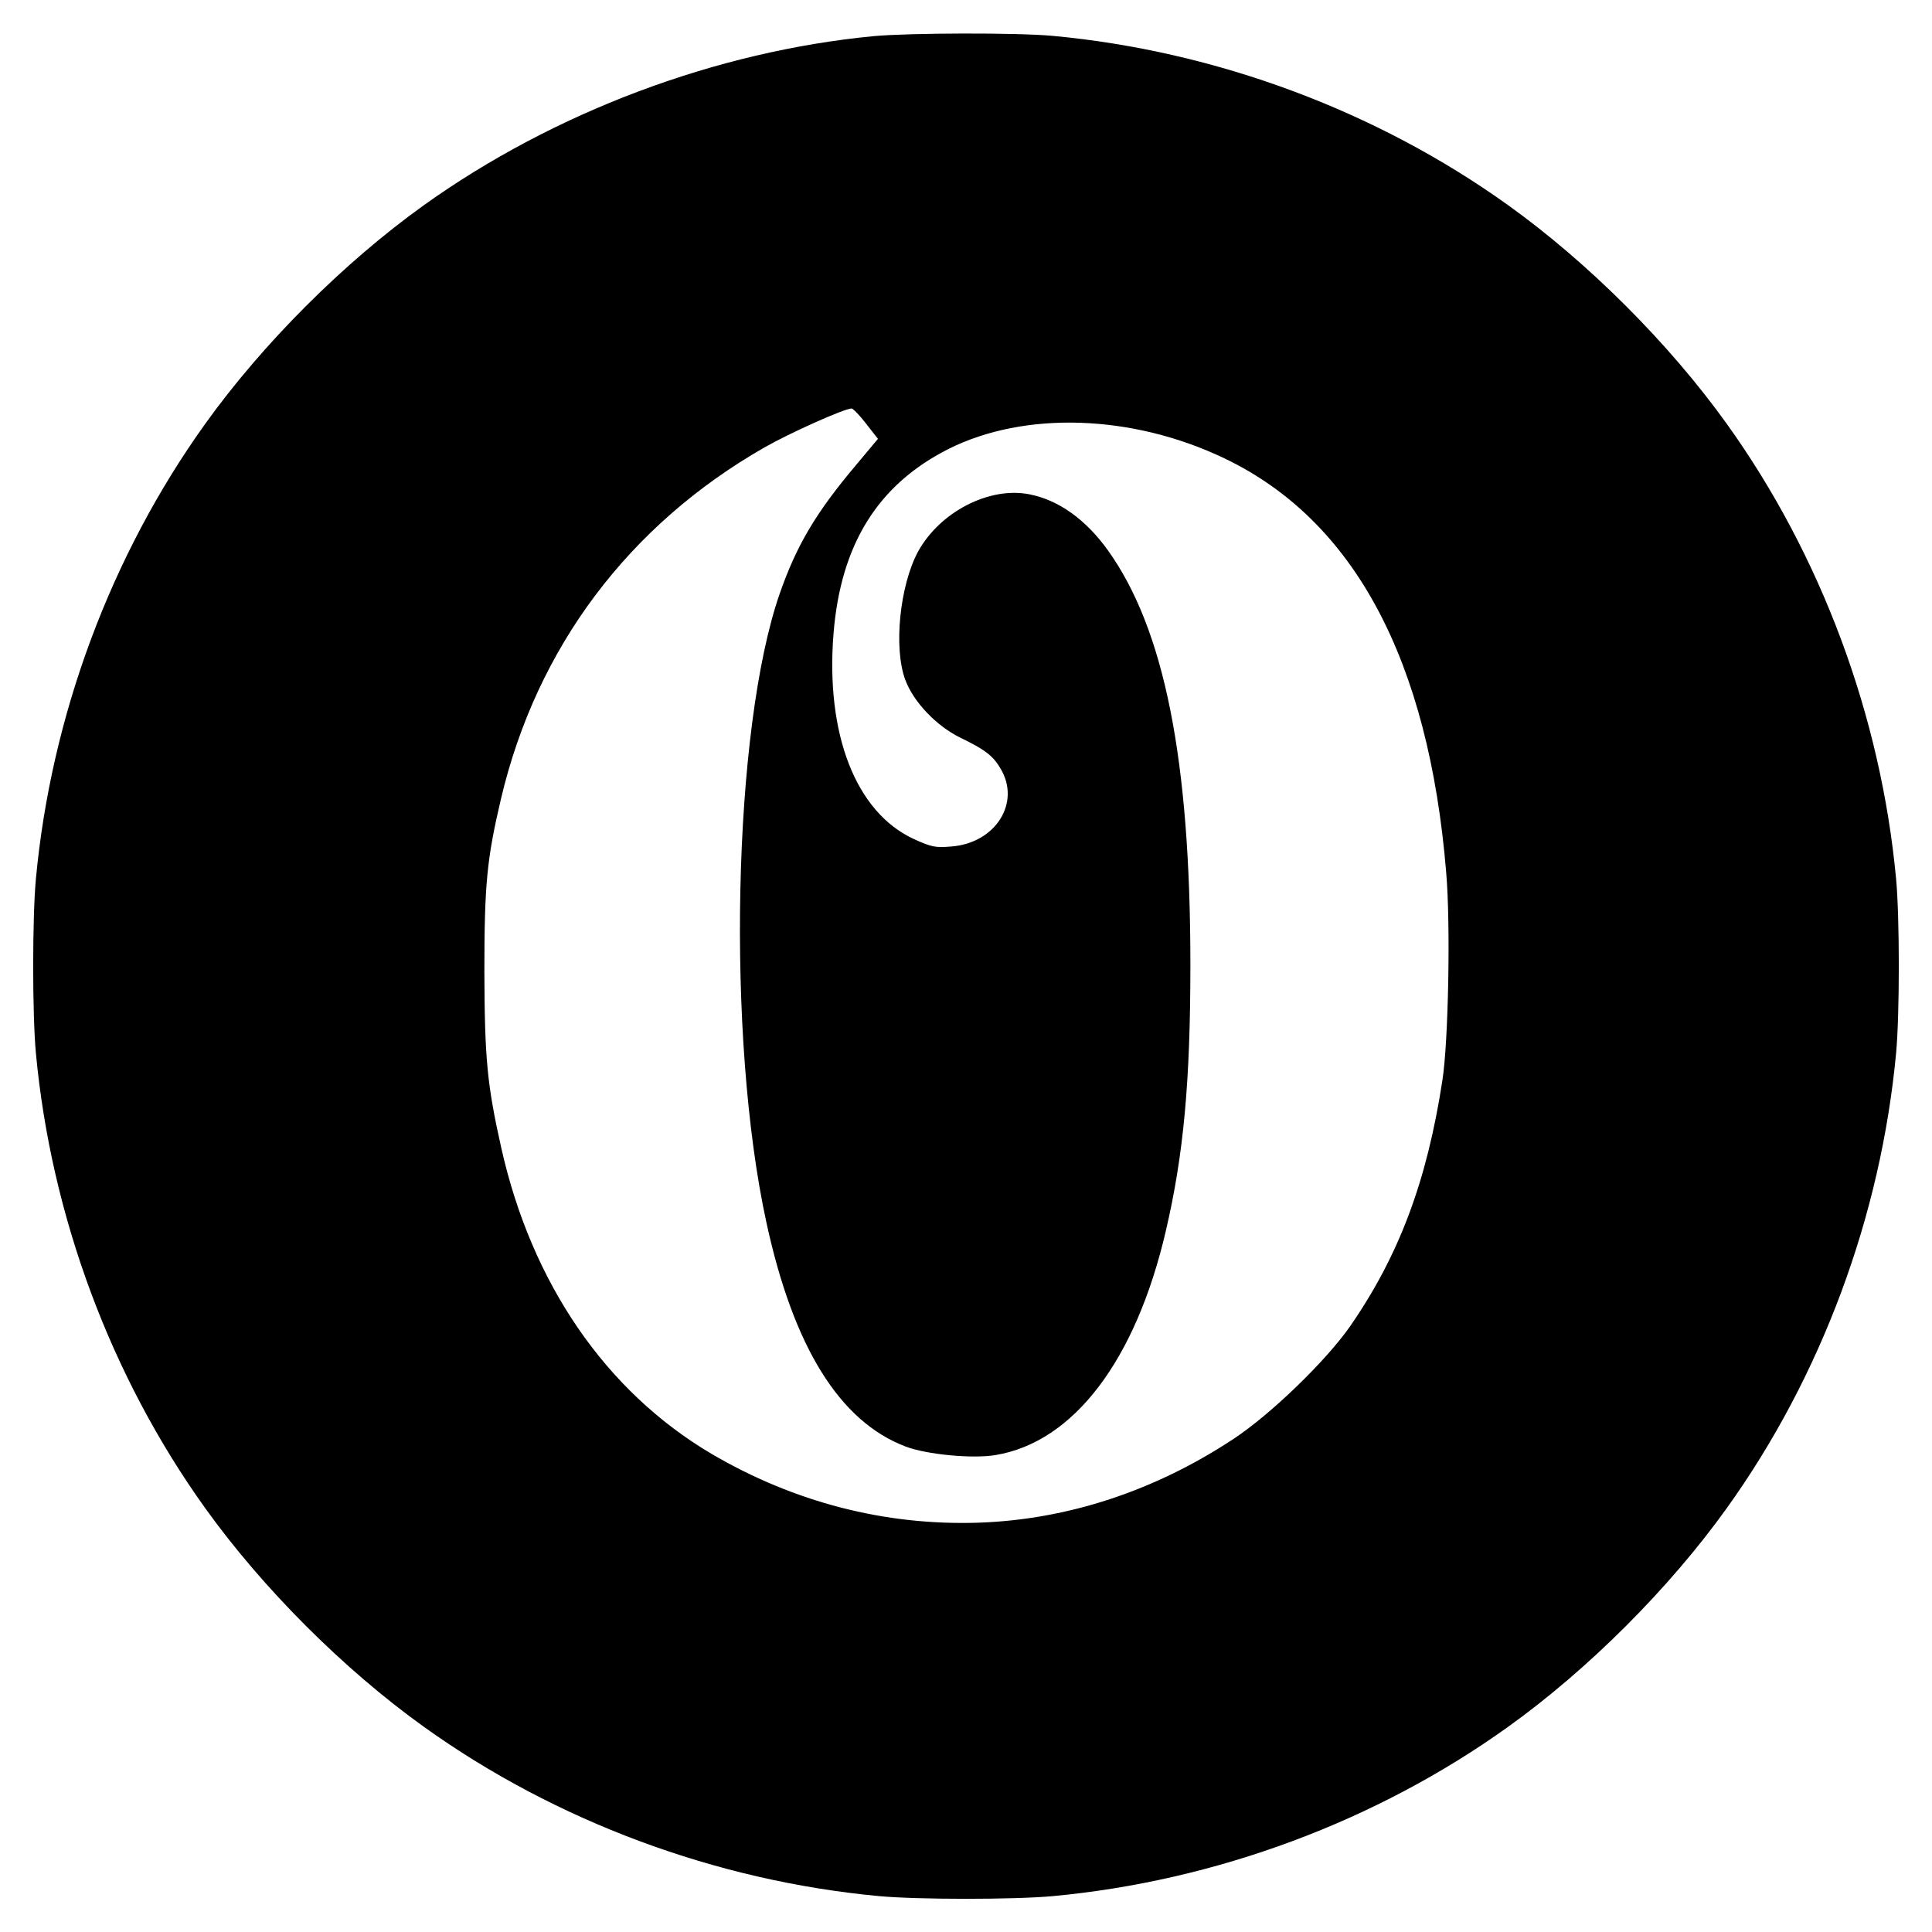
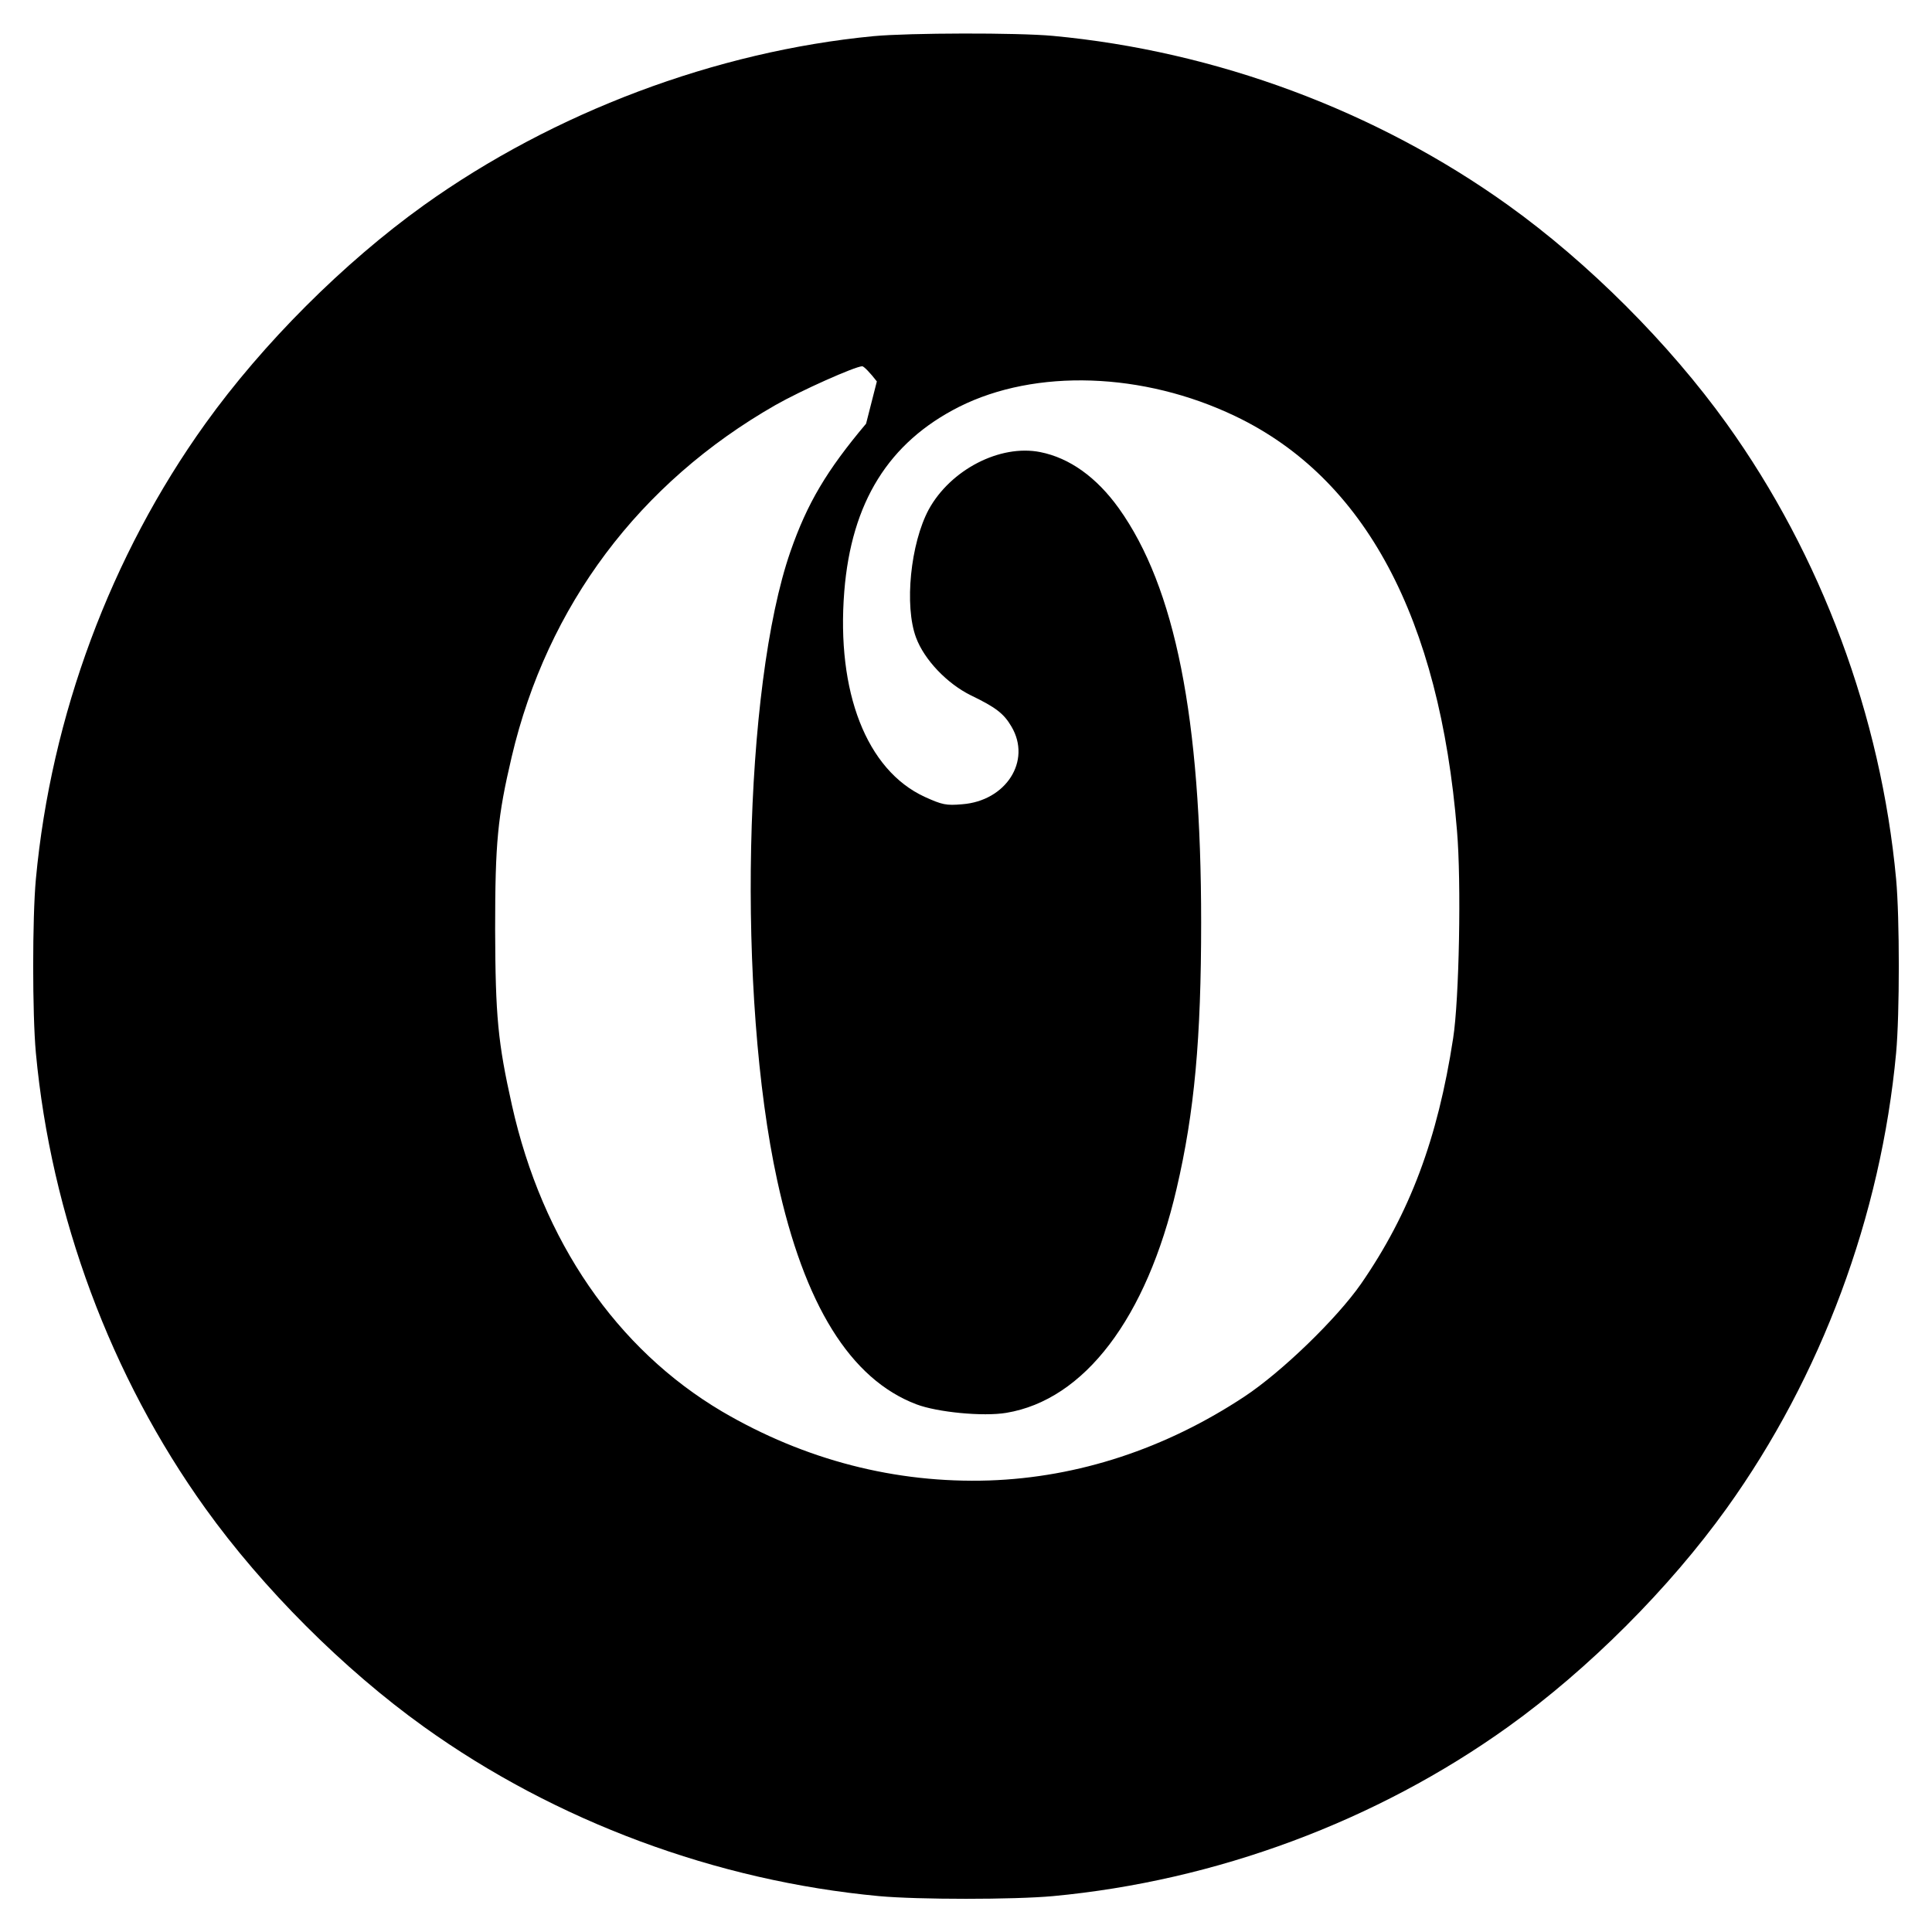
<svg xmlns="http://www.w3.org/2000/svg" version="1.0" width="700pt" height="700pt" viewBox="0 0 700 700" preserveAspectRatio="xMidYMid meet">
  <g transform="translate(0,700) scale(0.1,-0.1)" fill="#000000" stroke="none">
-     <path d="M3165 6869 c-572 -55 -1159 -276 -1630 -613 -290 -208 -583 -501 -791 -791 -343 -478 -559 -1060 -614 -1650 -13 -142 -13 -488 0 -630 55 -590 271 -1172 614 -1650 208 -290 501 -583 791 -791 478 -343 1060 -559 1650 -614 142 -13 488 -13 630 0 590 55 1172 271 1650 614 290 208 583 501 791 791 343 478 559 1060 614 1650 13 142 13 488 0 630 -55 590 -271 1172 -614 1650 -208 290 -501 583 -791 791 -478 343 -1060 559 -1650 614 -129 12 -521 11 -650 -1z m-27 -1404 l43 -55 -82 -98 c-143 -170 -213 -288 -274 -463 -170 -489 -194 -1609 -48 -2279 98 -451 265 -720 504 -811 76 -29 242 -45 326 -31 283 47 508 343 617 812 65 278 89 545 89 965 0 742 -94 1214 -298 1500 -81 113 -179 183 -285 204 -146 29 -325 -64 -404 -208 -66 -123 -89 -349 -46 -464 30 -81 113 -167 198 -209 91 -44 120 -66 148 -114 73 -124 -20 -269 -179 -281 -58 -5 -72 -2 -136 27 -210 97 -320 379 -291 744 26 324 161 540 416 669 277 139 667 126 1001 -34 470 -225 740 -731 803 -1502 16 -186 8 -612 -14 -752 -56 -365 -157 -634 -334 -890 -88 -126 -286 -318 -422 -408 -286 -189 -602 -293 -925 -304 -339 -11 -668 74 -968 250 -382 226 -651 617 -761 1109 -51 228 -60 322 -61 638 0 315 9 408 60 625 129 548 462 992 955 1274 93 53 288 140 315 141 6 0 30 -25 53 -55z" />
+     <path d="M3165 6869 c-572 -55 -1159 -276 -1630 -613 -290 -208 -583 -501 -791 -791 -343 -478 -559 -1060 -614 -1650 -13 -142 -13 -488 0 -630 55 -590 271 -1172 614 -1650 208 -290 501 -583 791 -791 478 -343 1060 -559 1650 -614 142 -13 488 -13 630 0 590 55 1172 271 1650 614 290 208 583 501 791 791 343 478 559 1060 614 1650 13 142 13 488 0 630 -55 590 -271 1172 -614 1650 -208 290 -501 583 -791 791 -478 343 -1060 559 -1650 614 -129 12 -521 11 -650 -1z m-27 -1404 c-143 -170 -213 -288 -274 -463 -170 -489 -194 -1609 -48 -2279 98 -451 265 -720 504 -811 76 -29 242 -45 326 -31 283 47 508 343 617 812 65 278 89 545 89 965 0 742 -94 1214 -298 1500 -81 113 -179 183 -285 204 -146 29 -325 -64 -404 -208 -66 -123 -89 -349 -46 -464 30 -81 113 -167 198 -209 91 -44 120 -66 148 -114 73 -124 -20 -269 -179 -281 -58 -5 -72 -2 -136 27 -210 97 -320 379 -291 744 26 324 161 540 416 669 277 139 667 126 1001 -34 470 -225 740 -731 803 -1502 16 -186 8 -612 -14 -752 -56 -365 -157 -634 -334 -890 -88 -126 -286 -318 -422 -408 -286 -189 -602 -293 -925 -304 -339 -11 -668 74 -968 250 -382 226 -651 617 -761 1109 -51 228 -60 322 -61 638 0 315 9 408 60 625 129 548 462 992 955 1274 93 53 288 140 315 141 6 0 30 -25 53 -55z" />
  </g>
</svg>